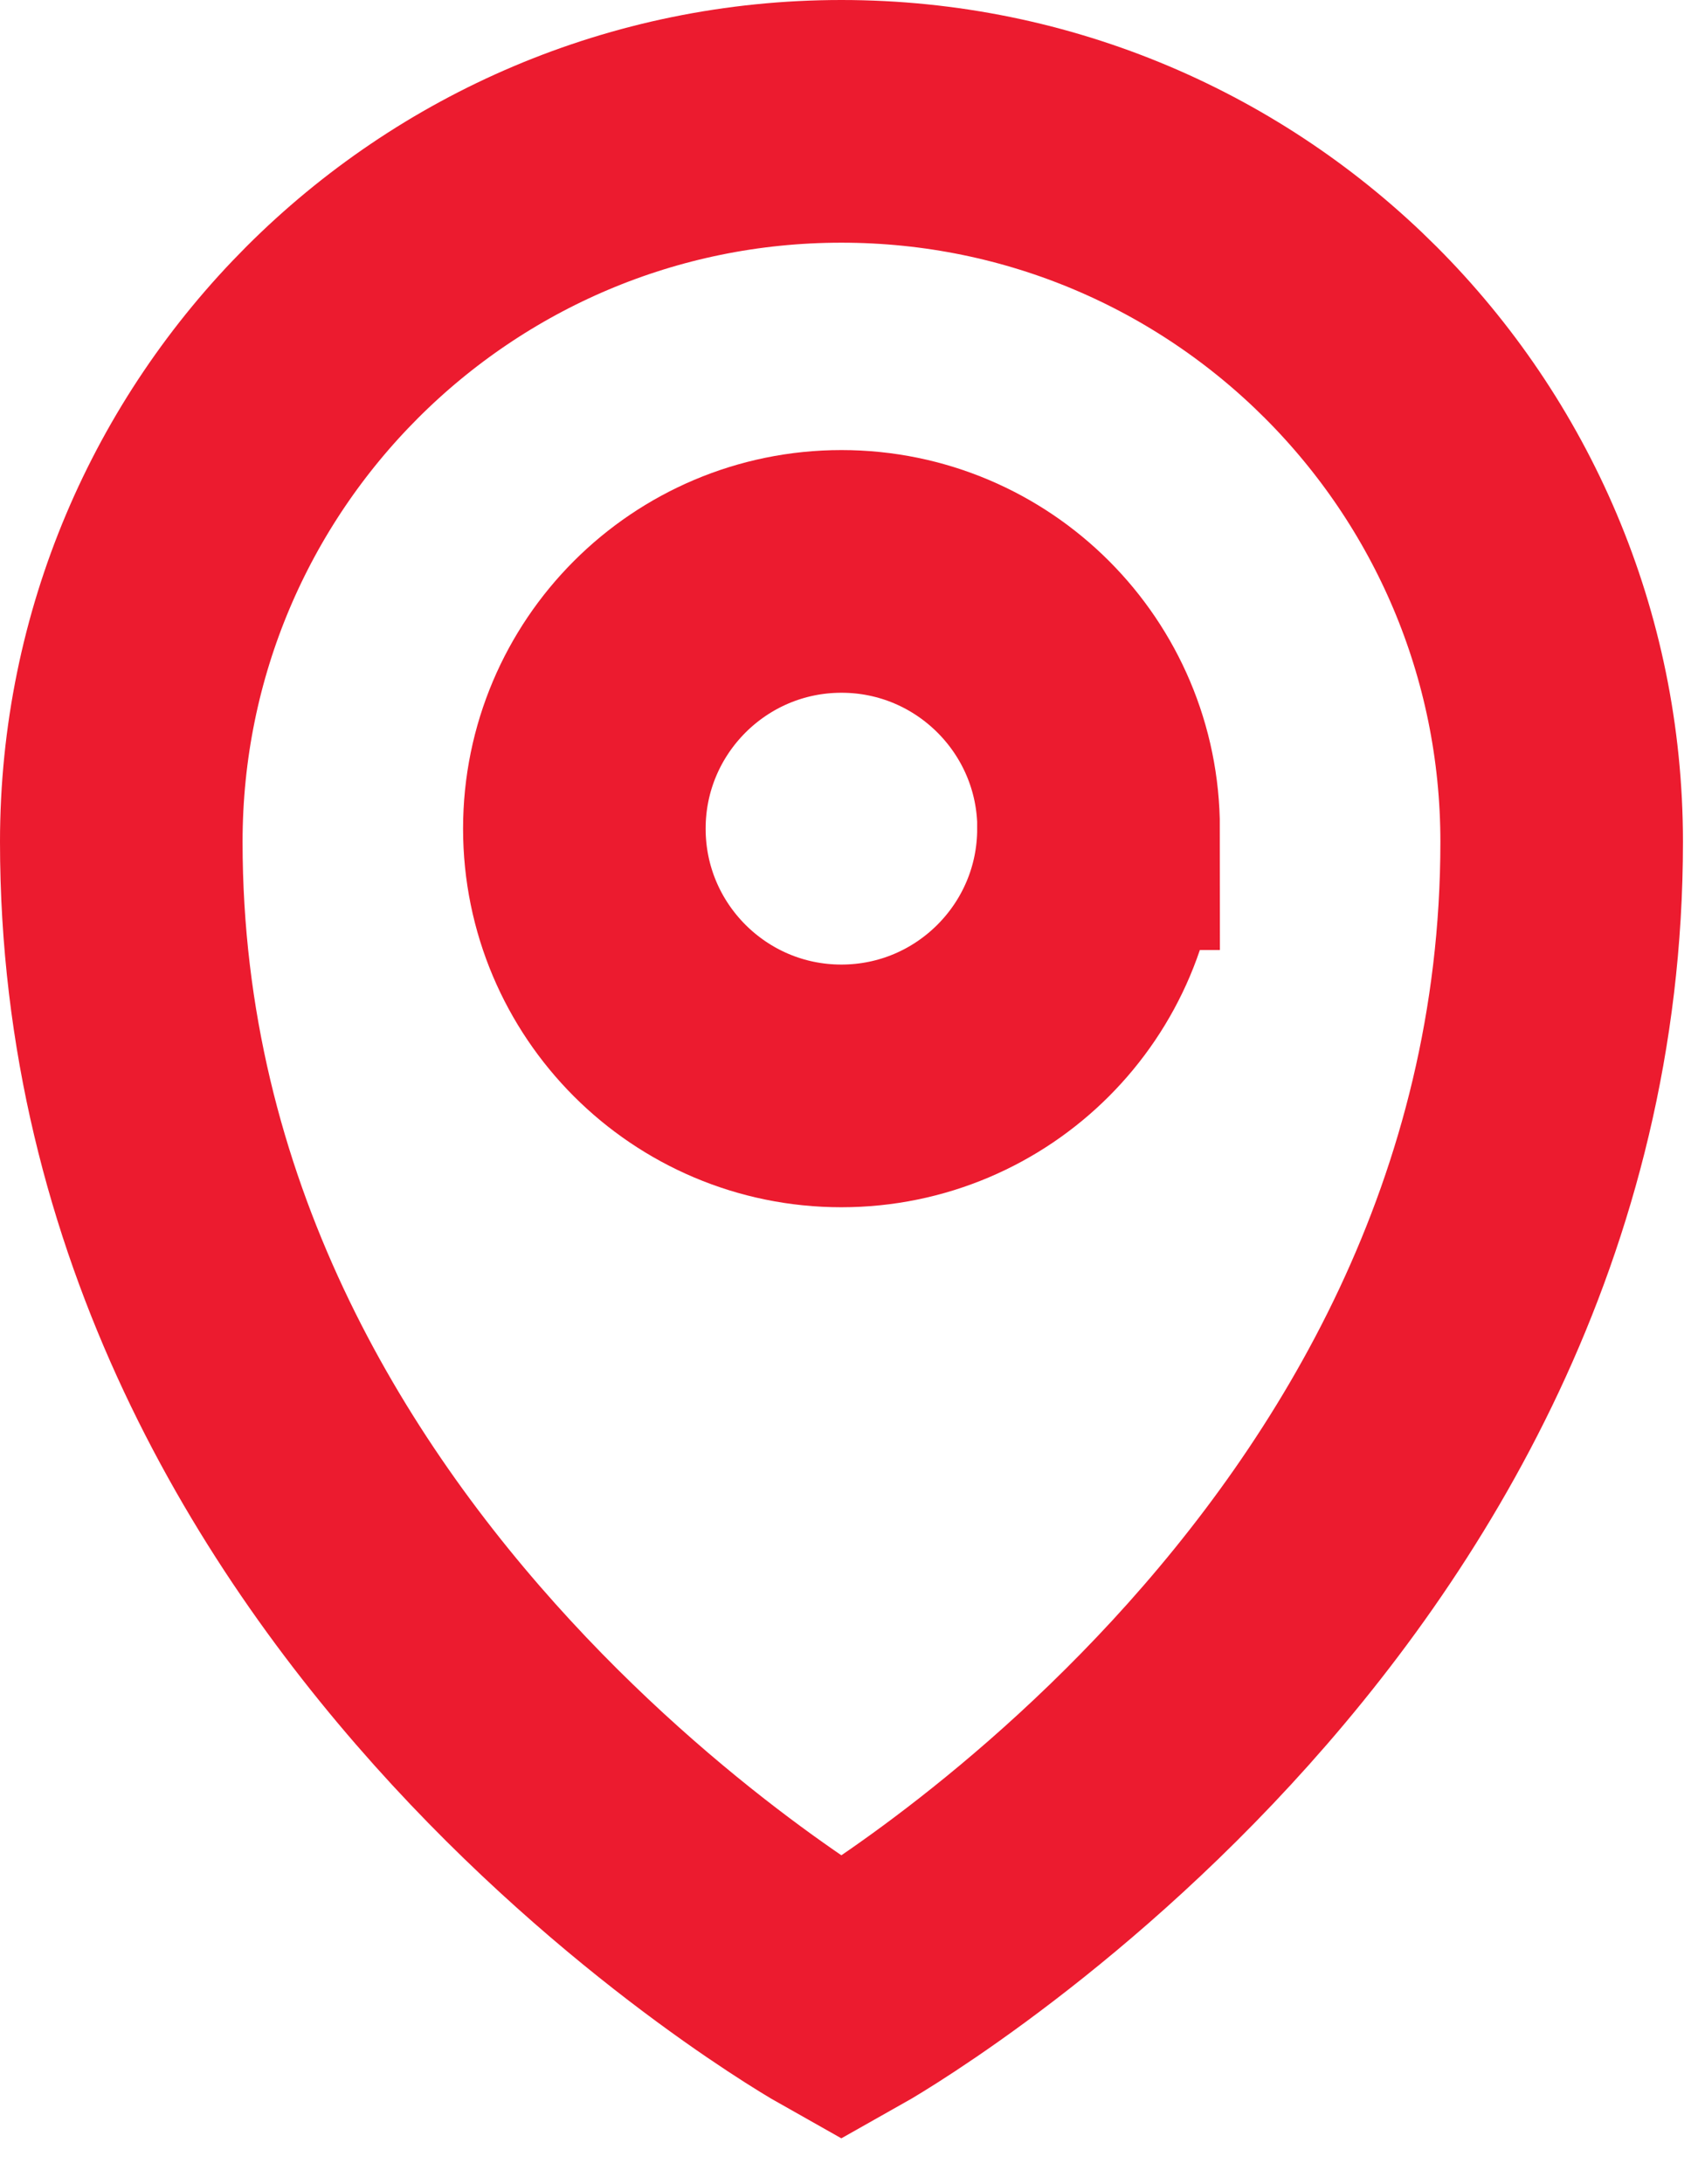
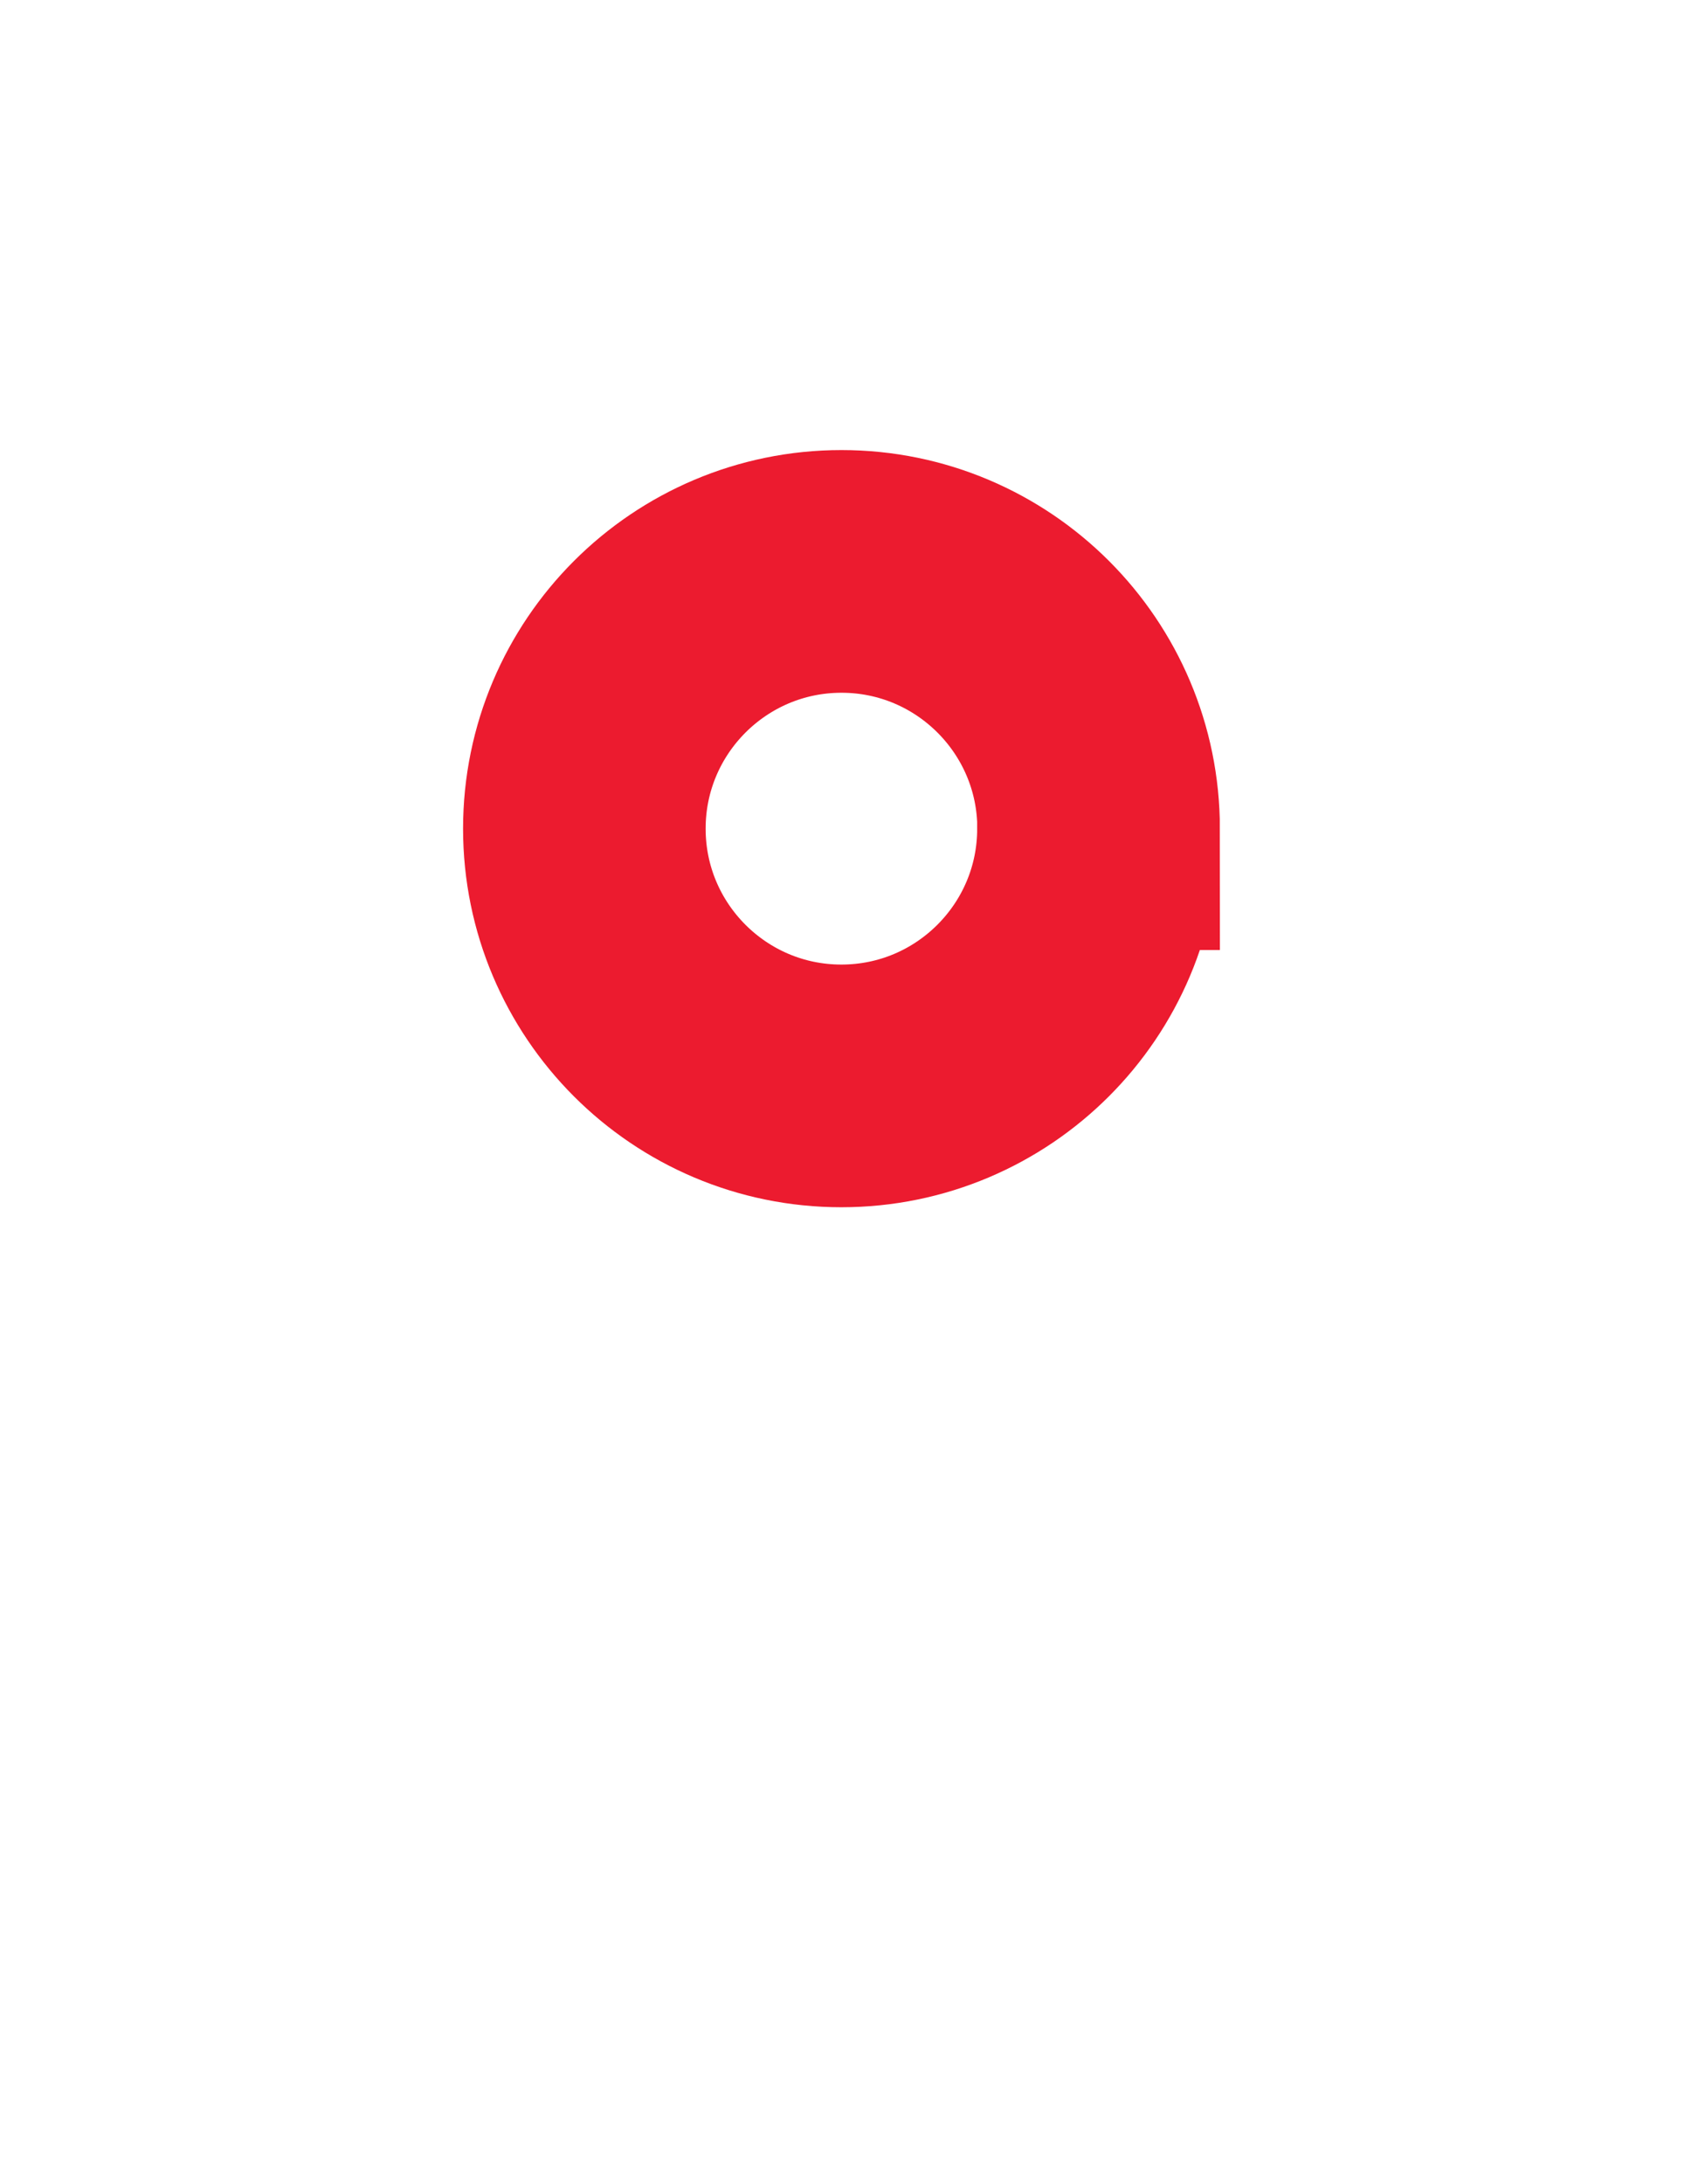
<svg xmlns="http://www.w3.org/2000/svg" width="14" height="18" viewBox="0 0 14 18">
  <g fill="none" fill-rule="evenodd">
    <g stroke="#EC1B2F" stroke-width="2">
      <g>
-         <path d="M11.876 5.938c0 6.201-5.939 9.537-5.939 9.537S0 12.139 0 5.938C0 2.658 2.658 0 5.937 0c3.28 0 5.939 2.658 5.939 5.938z" transform="translate(-690 -1010) translate(691 1011)" />
        <path d="M8.057 5.829c0 1.17-.949 2.12-2.12 2.12-1.17 0-2.119-.95-2.119-2.12 0-1.17.95-2.12 2.12-2.12 1.17 0 2.12.95 2.12 2.12z" transform="translate(-690 -1010) translate(691 1011)" />
      </g>
    </g>
  </g>
</svg>